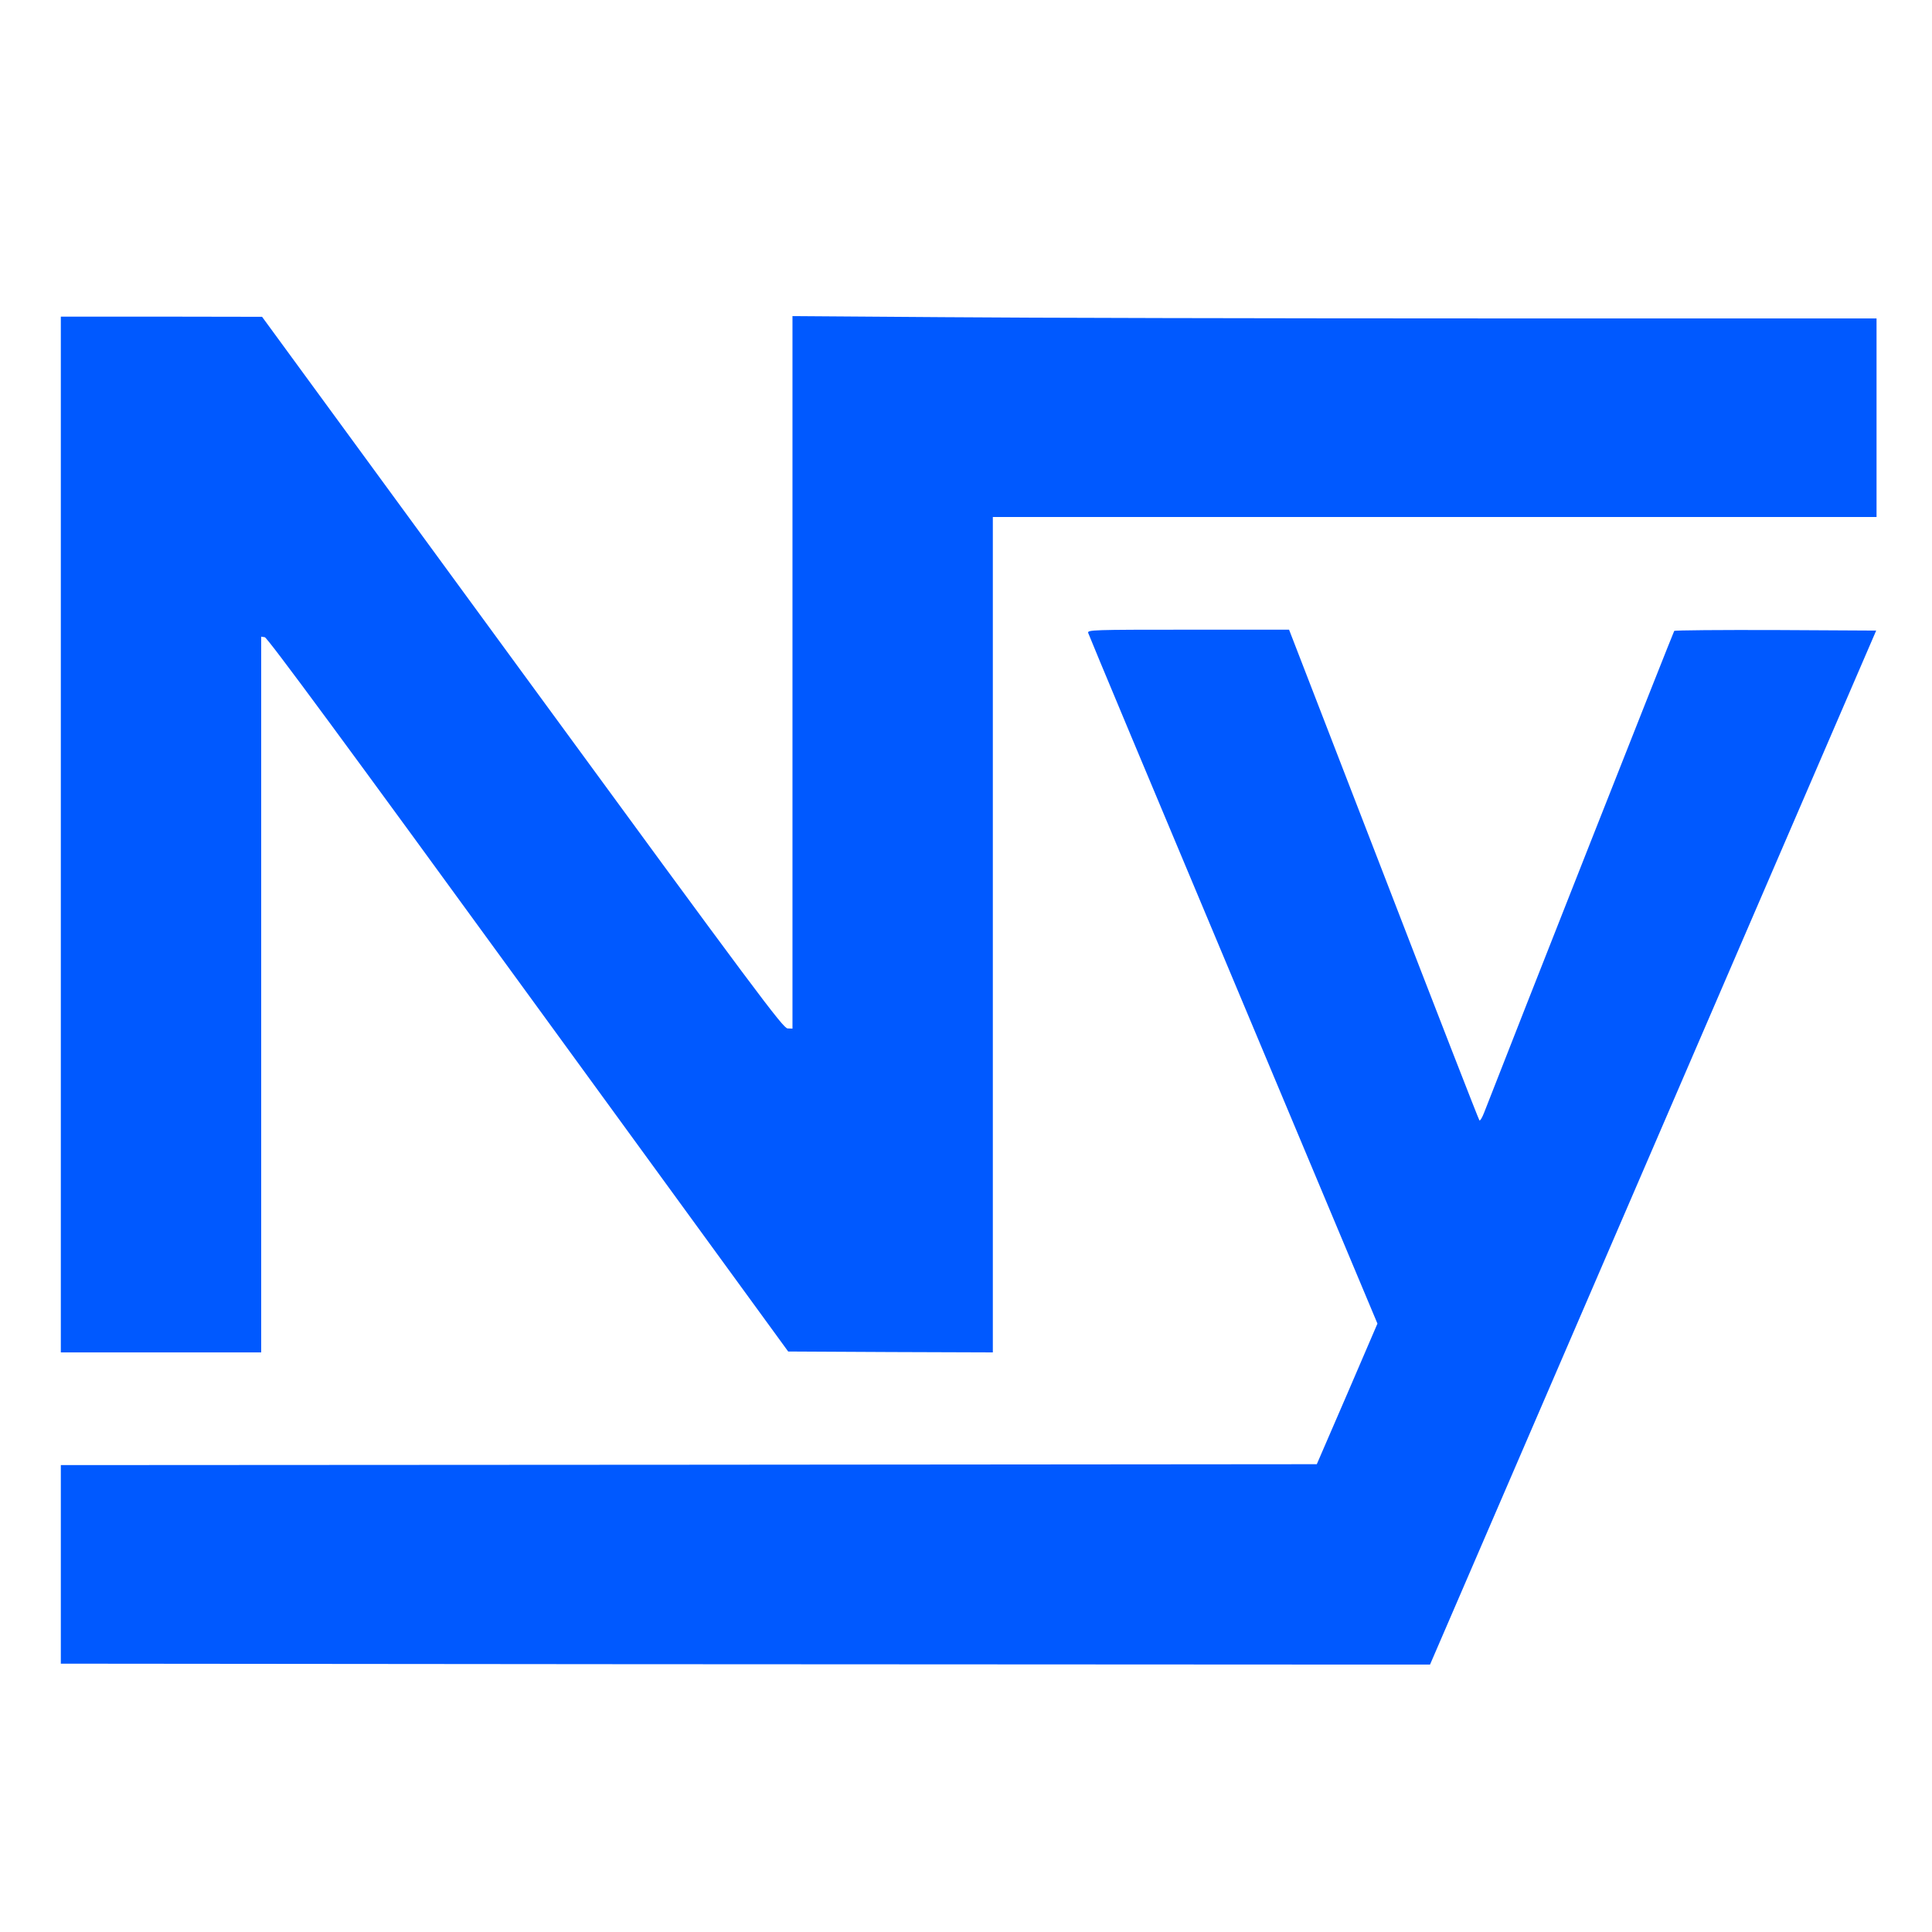
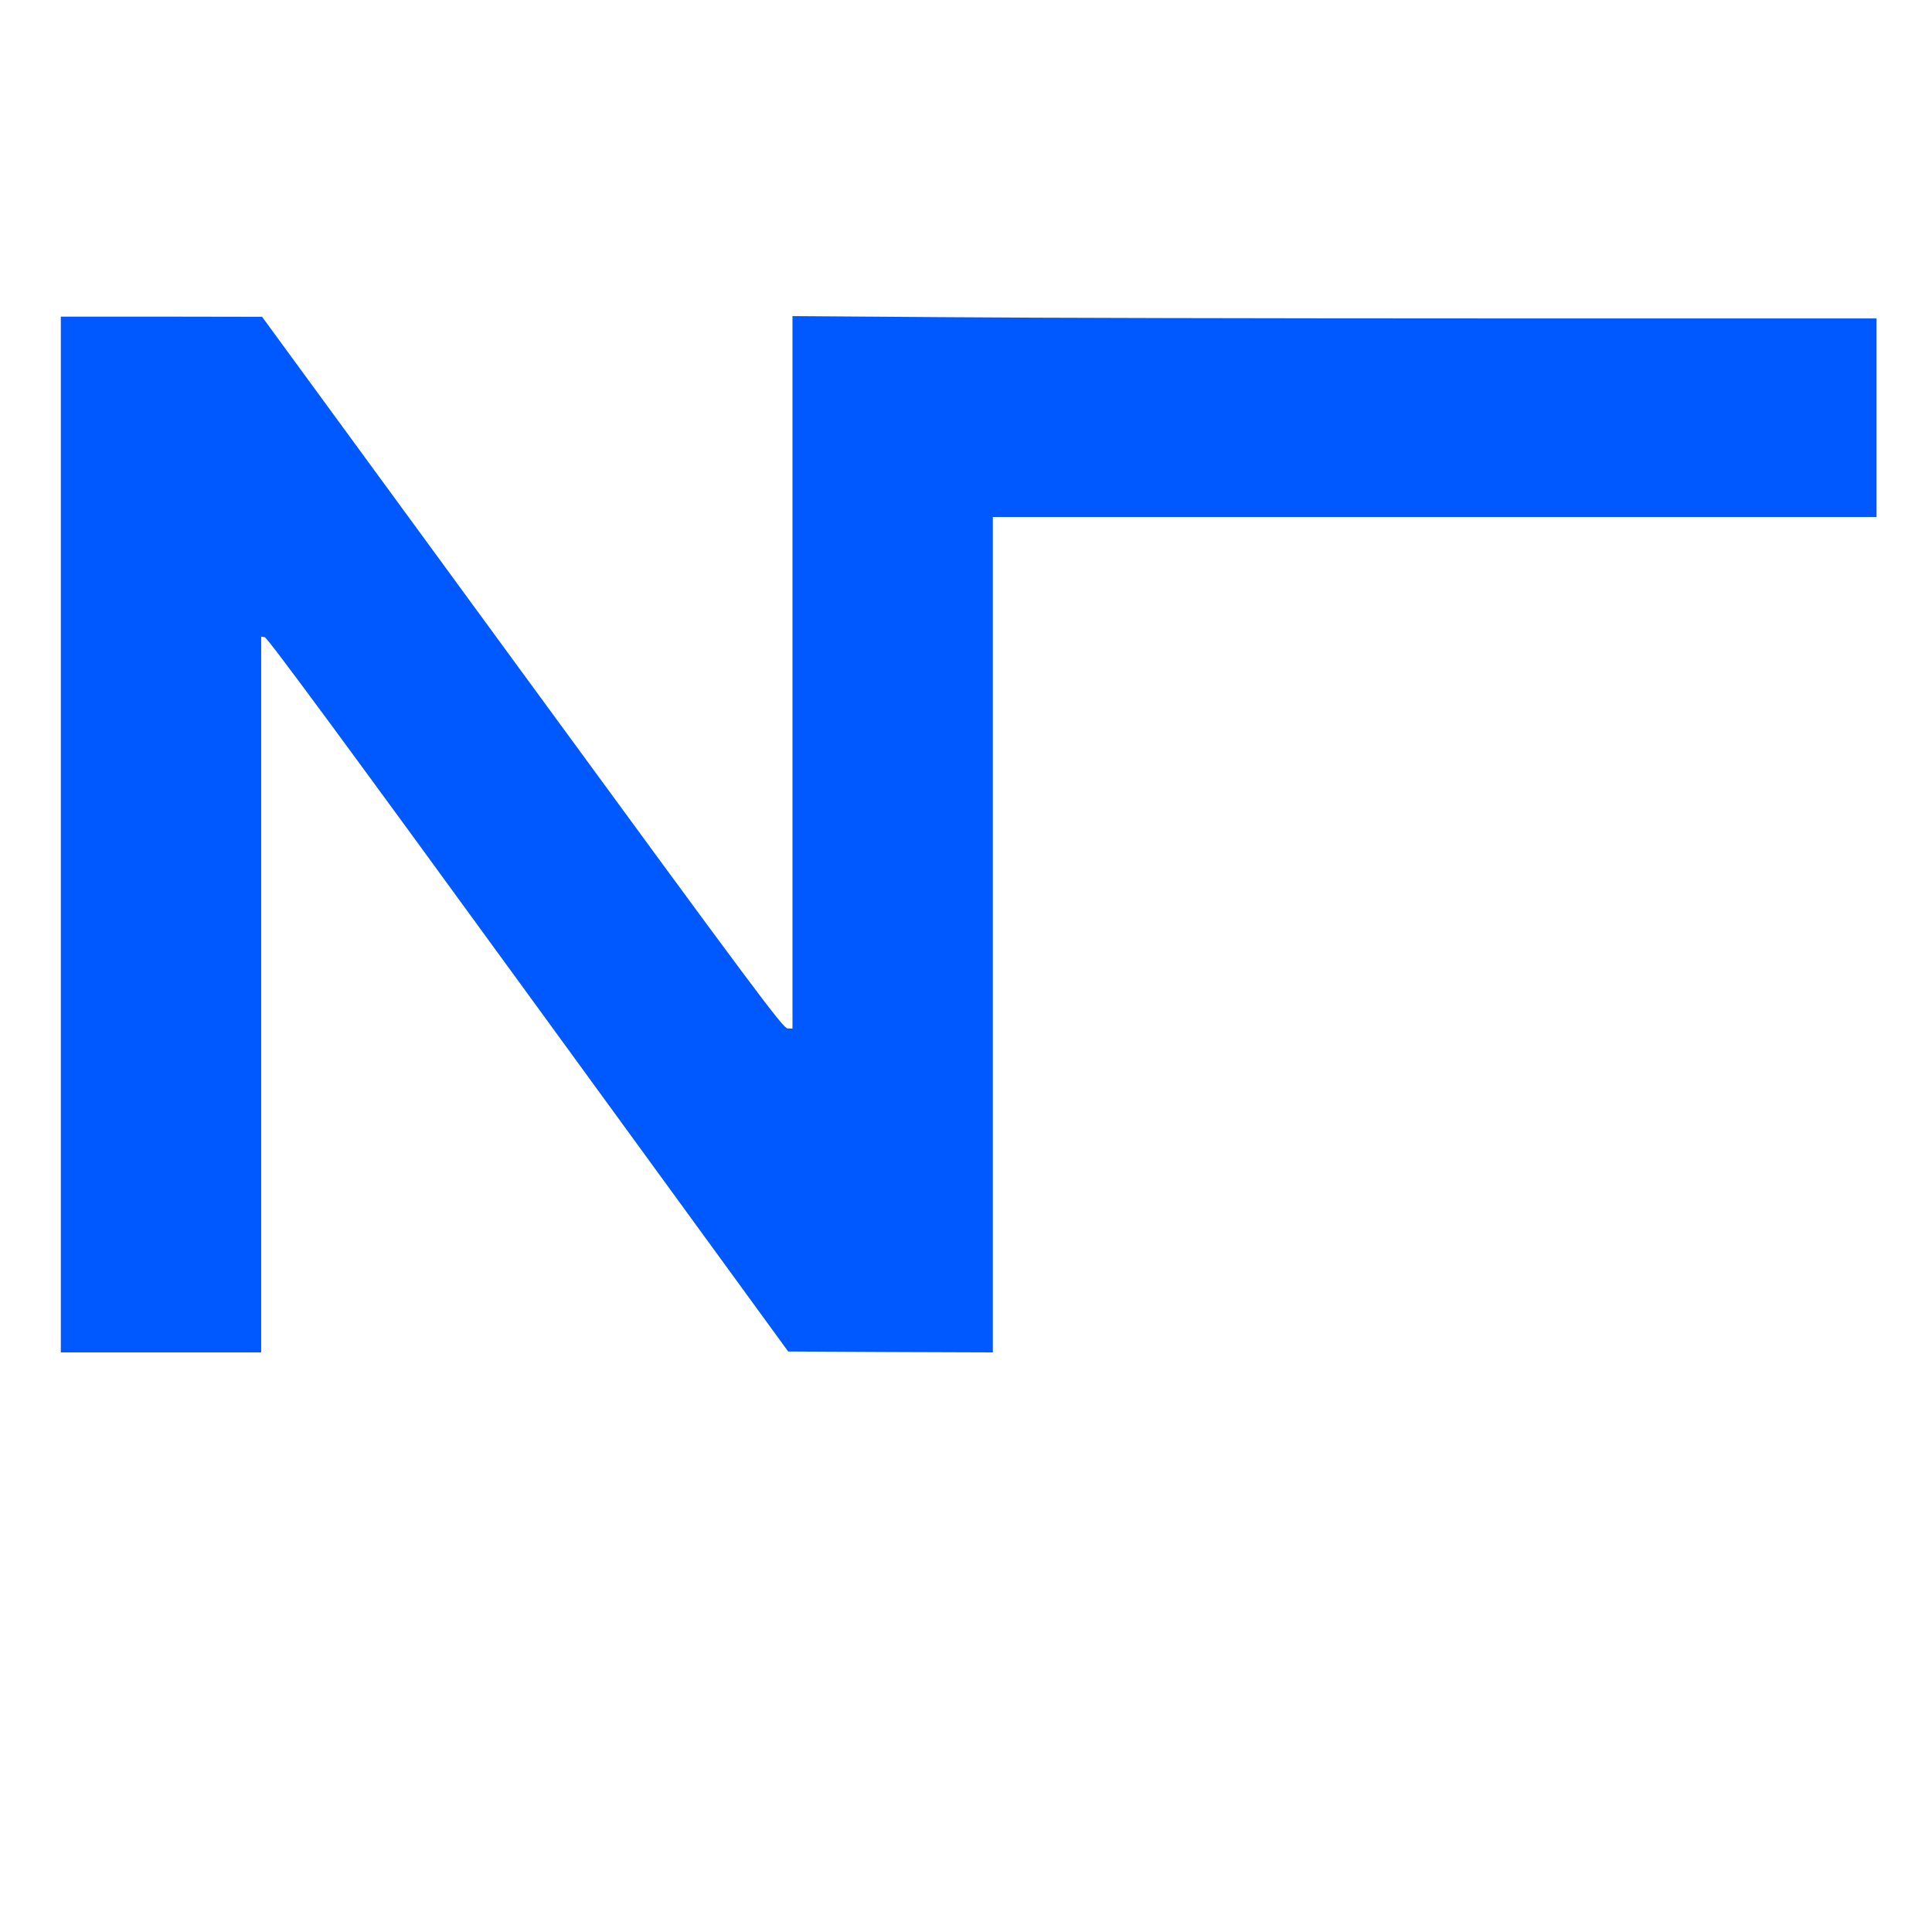
<svg xmlns="http://www.w3.org/2000/svg" version="1.0" width="1080px" height="1080px" viewBox="0 0 1080 1080" preserveAspectRatio="xMidYMid meet">
  <g fill="#0059ff">
-     <path d="M360.8 930.3 l-326.8 -0.3 0 -55.5 0 -55.5 351.1 -0.2 351 -0.3 17 -39.3 16.9 -39.3 -80.6 -192.2 c-44.4 -105.7 -80.9 -193 -81.1 -193.9 -0.5 -1.7 2.6 -1.8 55.9 -1.8 l56.4 0 52.9 136.8 c29 75.2 53.1 137.1 53.5 137.5 0.4 0.4 1.6 -1.6 2.7 -4.5 17.3 -44.5 105.7 -268.5 106.2 -269.1 0.4 -0.4 25.9 -0.6 56.8 -0.5 l56.1 0.3 -124.7 289 -124.7 289 -56 0 c-30.7 0 -202.9 -0.1 -382.6 -0.2z" />
    <path d="M34 466.5 l0 -289.5 56.3 0 56.2 0.1 145.5 198.9 c131.5 179.8 145.8 198.9 148.3 198.9 l2.7 0.1 0 -199.2 0 -199.1 84.2 0.6 c46.3 0.4 182.6 0.7 303 0.7 l218.8 0 0 55.5 0 55.5 -247 0 -247 0 0 233.5 0 233.5 -57.2 -0.2 -57.2 -0.3 -145.3 -199.5 c-100.5 -138.1 -145.8 -199.6 -147.3 -199.8 l-2 -0.3 0 200 0 200.1 -56 0 -56 0 0 -289.5z" />
  </g>
</svg>